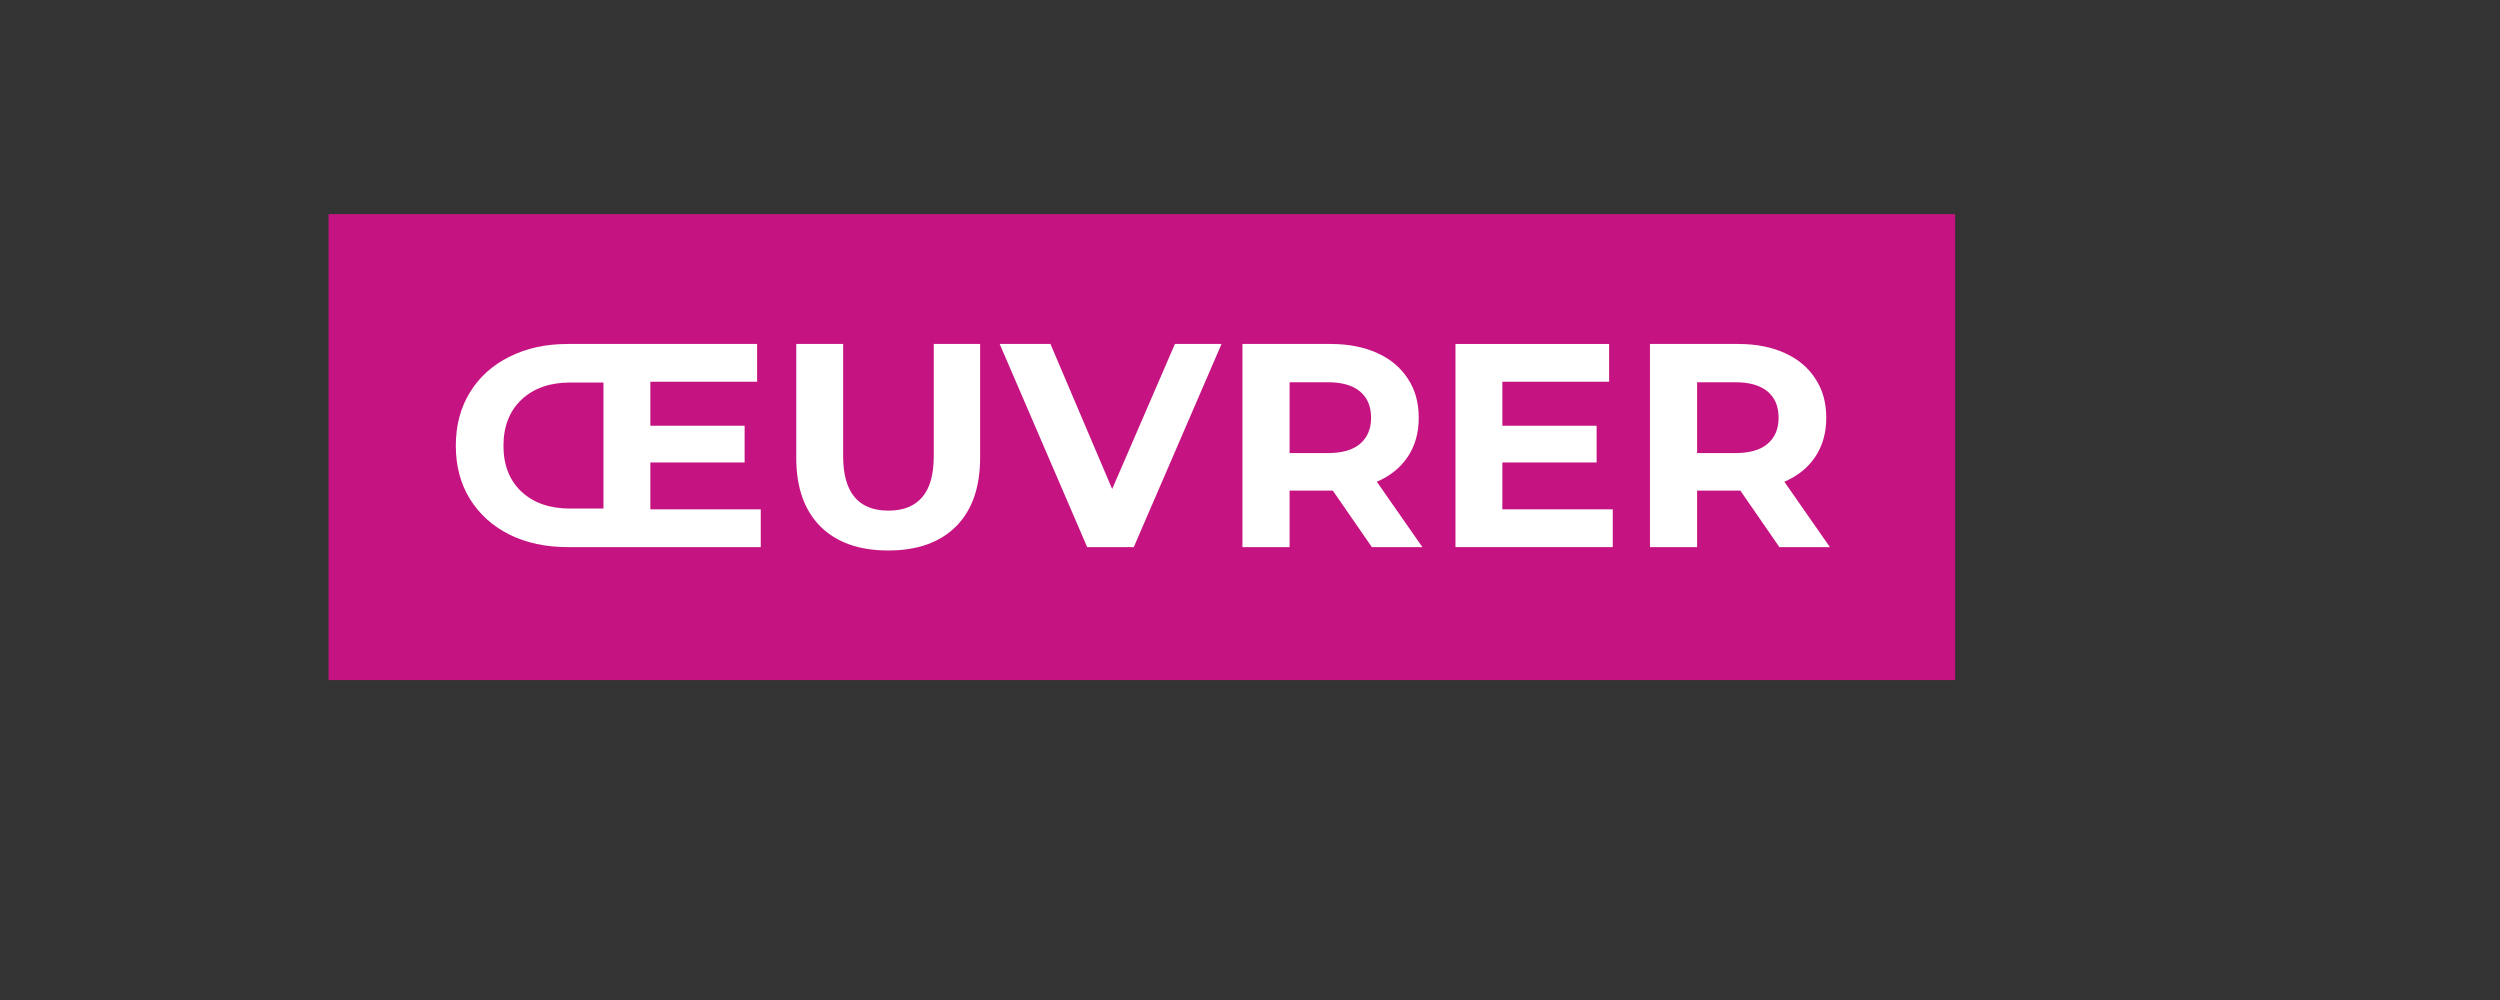
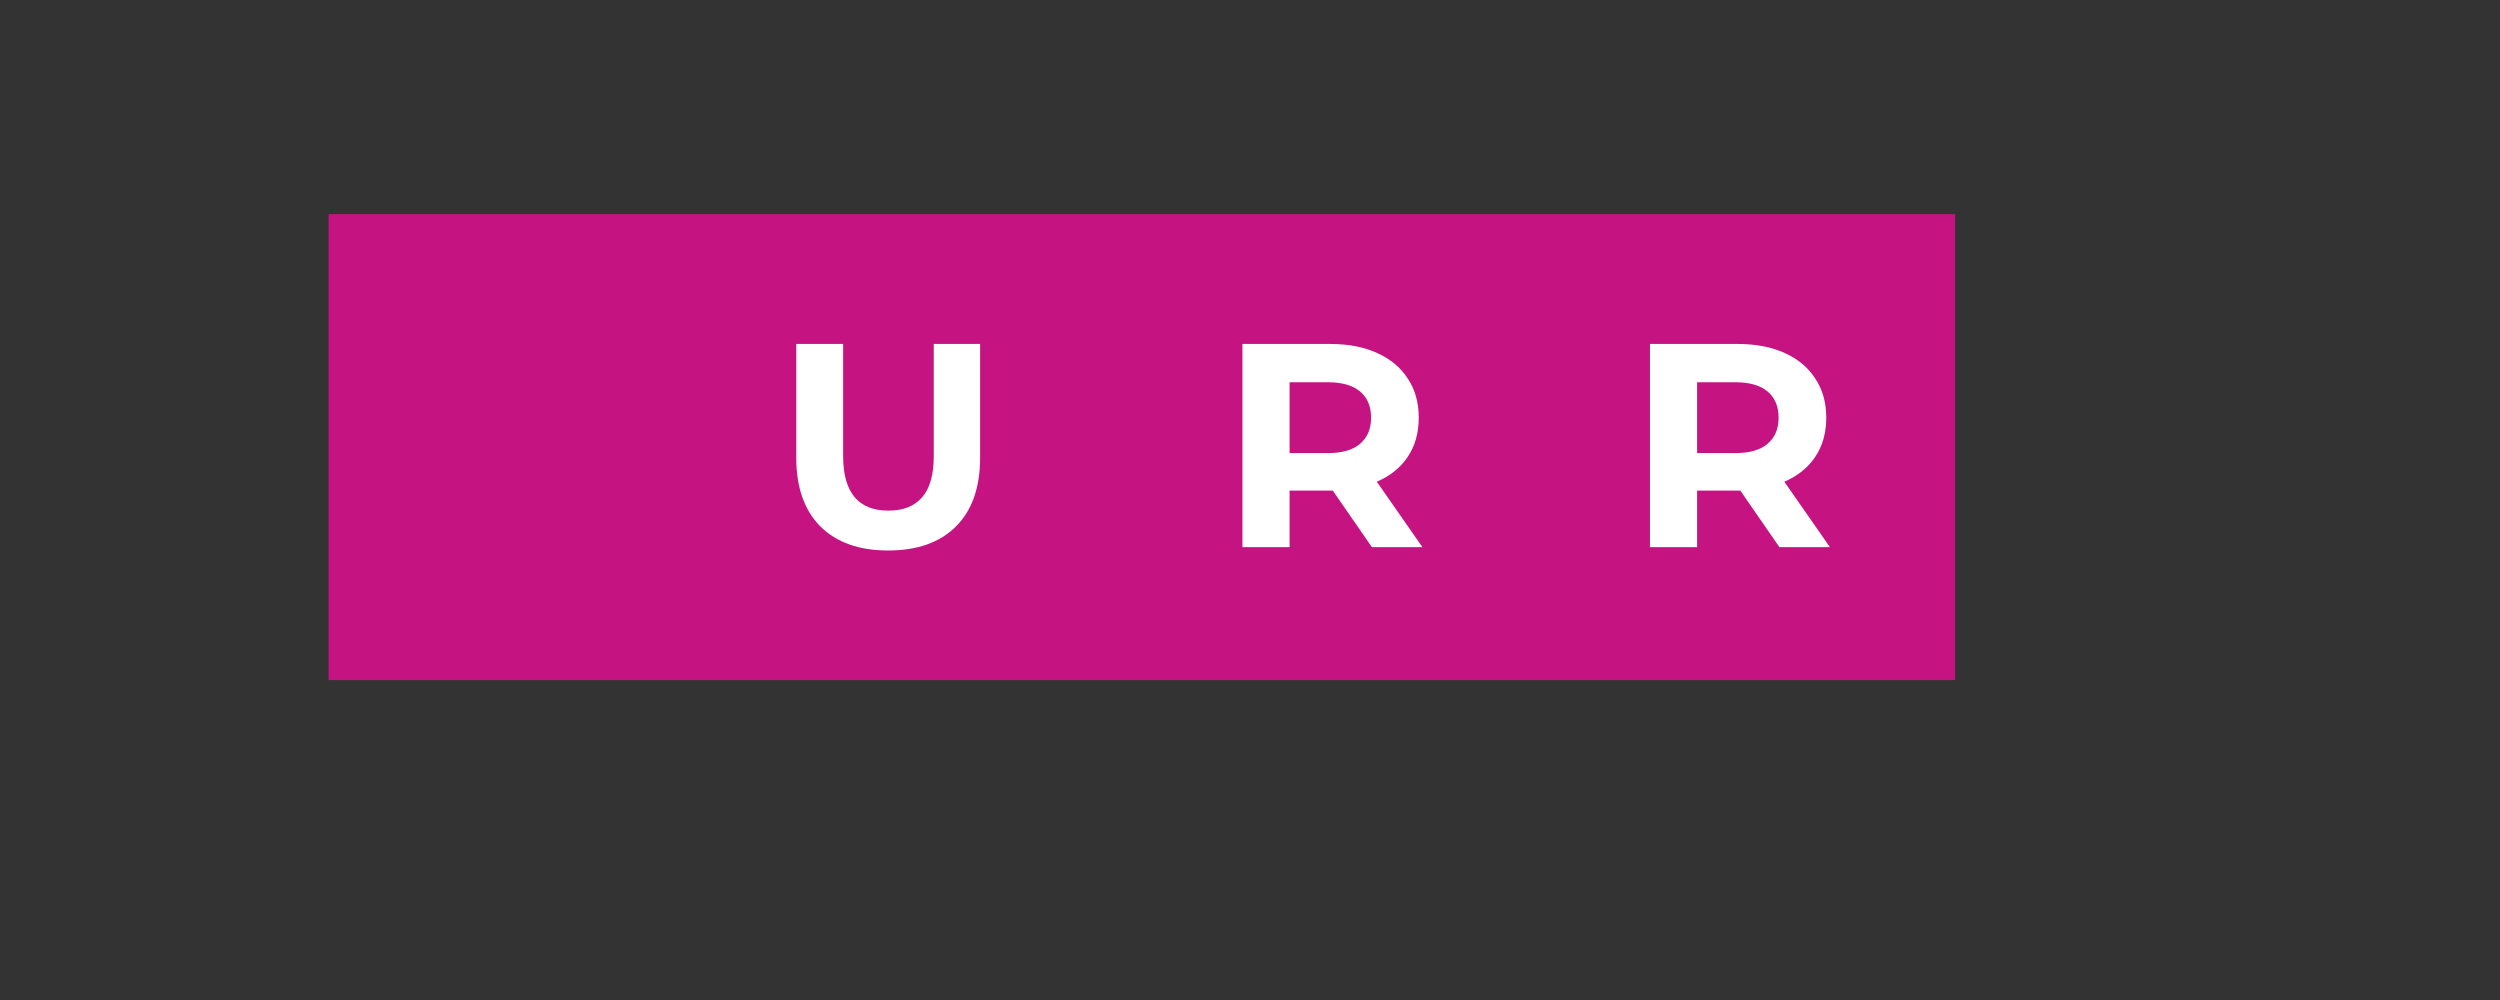
<svg xmlns="http://www.w3.org/2000/svg" width="200" zoomAndPan="magnify" viewBox="0 0 150 60" height="80" preserveAspectRatio="xMidYMid meet" version="1.0">
  <rect x="0" y="0" width="150" height="60" fill="#333333" stroke="none" />
  <defs>
    <g />
  </defs>
  <path fill="#c61382" d="M 19.715 12.848 L 117.309 12.848 L 117.309 40.805 L 19.715 40.805 L 19.715 12.848 " fill-opacity="1" fill-rule="nonzero" />
  <g fill="#ffffff" fill-opacity="1">
    <g transform="translate(26.677, 32.826)">
      <g>
-         <path d="M 18.969 -2.266 L 18.969 0 L 7.391 0 C 6.066 0 4.898 -0.25 3.891 -0.75 C 2.879 -1.258 2.086 -1.973 1.516 -2.891 C 0.953 -3.805 0.672 -4.867 0.672 -6.078 C 0.672 -7.297 0.953 -8.363 1.516 -9.281 C 2.086 -10.207 2.879 -10.922 3.891 -11.422 C 4.898 -11.93 6.066 -12.188 7.391 -12.188 L 18.75 -12.188 L 18.75 -9.922 L 12.344 -9.922 L 12.344 -7.281 L 18 -7.281 L 18 -5.078 L 12.344 -5.078 L 12.344 -2.266 Z M 9.531 -2.312 L 9.531 -9.875 L 7.531 -9.875 C 6.312 -9.875 5.336 -9.531 4.609 -8.844 C 3.891 -8.164 3.531 -7.242 3.531 -6.078 C 3.531 -4.922 3.891 -4.004 4.609 -3.328 C 5.336 -2.648 6.312 -2.312 7.531 -2.312 Z M 9.531 -2.312 " />
-       </g>
+         </g>
    </g>
  </g>
  <g fill="#ffffff" fill-opacity="1">
    <g transform="translate(46.432, 32.826)">
      <g>
        <path d="M 6.859 0.203 C 5.117 0.203 3.766 -0.273 2.797 -1.234 C 1.828 -2.203 1.344 -3.578 1.344 -5.359 L 1.344 -12.188 L 4.156 -12.188 L 4.156 -5.469 C 4.156 -3.281 5.062 -2.188 6.875 -2.188 C 7.758 -2.188 8.43 -2.453 8.891 -2.984 C 9.359 -3.516 9.594 -4.344 9.594 -5.469 L 9.594 -12.188 L 12.375 -12.188 L 12.375 -5.359 C 12.375 -3.578 11.891 -2.203 10.922 -1.234 C 9.953 -0.273 8.598 0.203 6.859 0.203 Z M 6.859 0.203 " />
      </g>
    </g>
  </g>
  <g fill="#ffffff" fill-opacity="1">
    <g transform="translate(60.136, 32.826)">
      <g>
-         <path d="M 13.156 -12.188 L 7.891 0 L 5.094 0 L -0.156 -12.188 L 2.891 -12.188 L 6.594 -3.484 L 10.359 -12.188 Z M 13.156 -12.188 " />
-       </g>
+         </g>
    </g>
  </g>
  <g fill="#ffffff" fill-opacity="1">
    <g transform="translate(73.109, 32.826)">
      <g>
        <path d="M 9.203 0 L 6.859 -3.391 L 4.266 -3.391 L 4.266 0 L 1.438 0 L 1.438 -12.188 L 6.719 -12.188 C 7.801 -12.188 8.738 -12.004 9.531 -11.641 C 10.32 -11.285 10.93 -10.773 11.359 -10.109 C 11.797 -9.453 12.016 -8.672 12.016 -7.766 C 12.016 -6.859 11.797 -6.078 11.359 -5.422 C 10.922 -4.766 10.301 -4.266 9.5 -3.922 L 12.234 0 Z M 9.156 -7.766 C 9.156 -8.453 8.93 -8.977 8.484 -9.344 C 8.047 -9.707 7.406 -9.891 6.562 -9.891 L 4.266 -9.891 L 4.266 -5.641 L 6.562 -5.641 C 7.406 -5.641 8.047 -5.82 8.484 -6.188 C 8.93 -6.562 9.156 -7.086 9.156 -7.766 Z M 9.156 -7.766 " />
      </g>
    </g>
  </g>
  <g fill="#ffffff" fill-opacity="1">
    <g transform="translate(85.891, 32.826)">
      <g>
-         <path d="M 10.875 -2.266 L 10.875 0 L 1.438 0 L 1.438 -12.188 L 10.656 -12.188 L 10.656 -9.922 L 4.25 -9.922 L 4.25 -7.281 L 9.906 -7.281 L 9.906 -5.078 L 4.25 -5.078 L 4.25 -2.266 Z M 10.875 -2.266 " />
-       </g>
+         </g>
    </g>
  </g>
  <g fill="#ffffff" fill-opacity="1">
    <g transform="translate(97.56, 32.826)">
      <g>
        <path d="M 9.203 0 L 6.859 -3.391 L 4.266 -3.391 L 4.266 0 L 1.438 0 L 1.438 -12.188 L 6.719 -12.188 C 7.801 -12.188 8.738 -12.004 9.531 -11.641 C 10.32 -11.285 10.93 -10.773 11.359 -10.109 C 11.797 -9.453 12.016 -8.672 12.016 -7.766 C 12.016 -6.859 11.797 -6.078 11.359 -5.422 C 10.922 -4.766 10.301 -4.266 9.5 -3.922 L 12.234 0 Z M 9.156 -7.766 C 9.156 -8.453 8.93 -8.977 8.484 -9.344 C 8.047 -9.707 7.406 -9.891 6.562 -9.891 L 4.266 -9.891 L 4.266 -5.641 L 6.562 -5.641 C 7.406 -5.641 8.047 -5.82 8.484 -6.188 C 8.93 -6.562 9.156 -7.086 9.156 -7.766 Z M 9.156 -7.766 " />
      </g>
    </g>
  </g>
</svg>